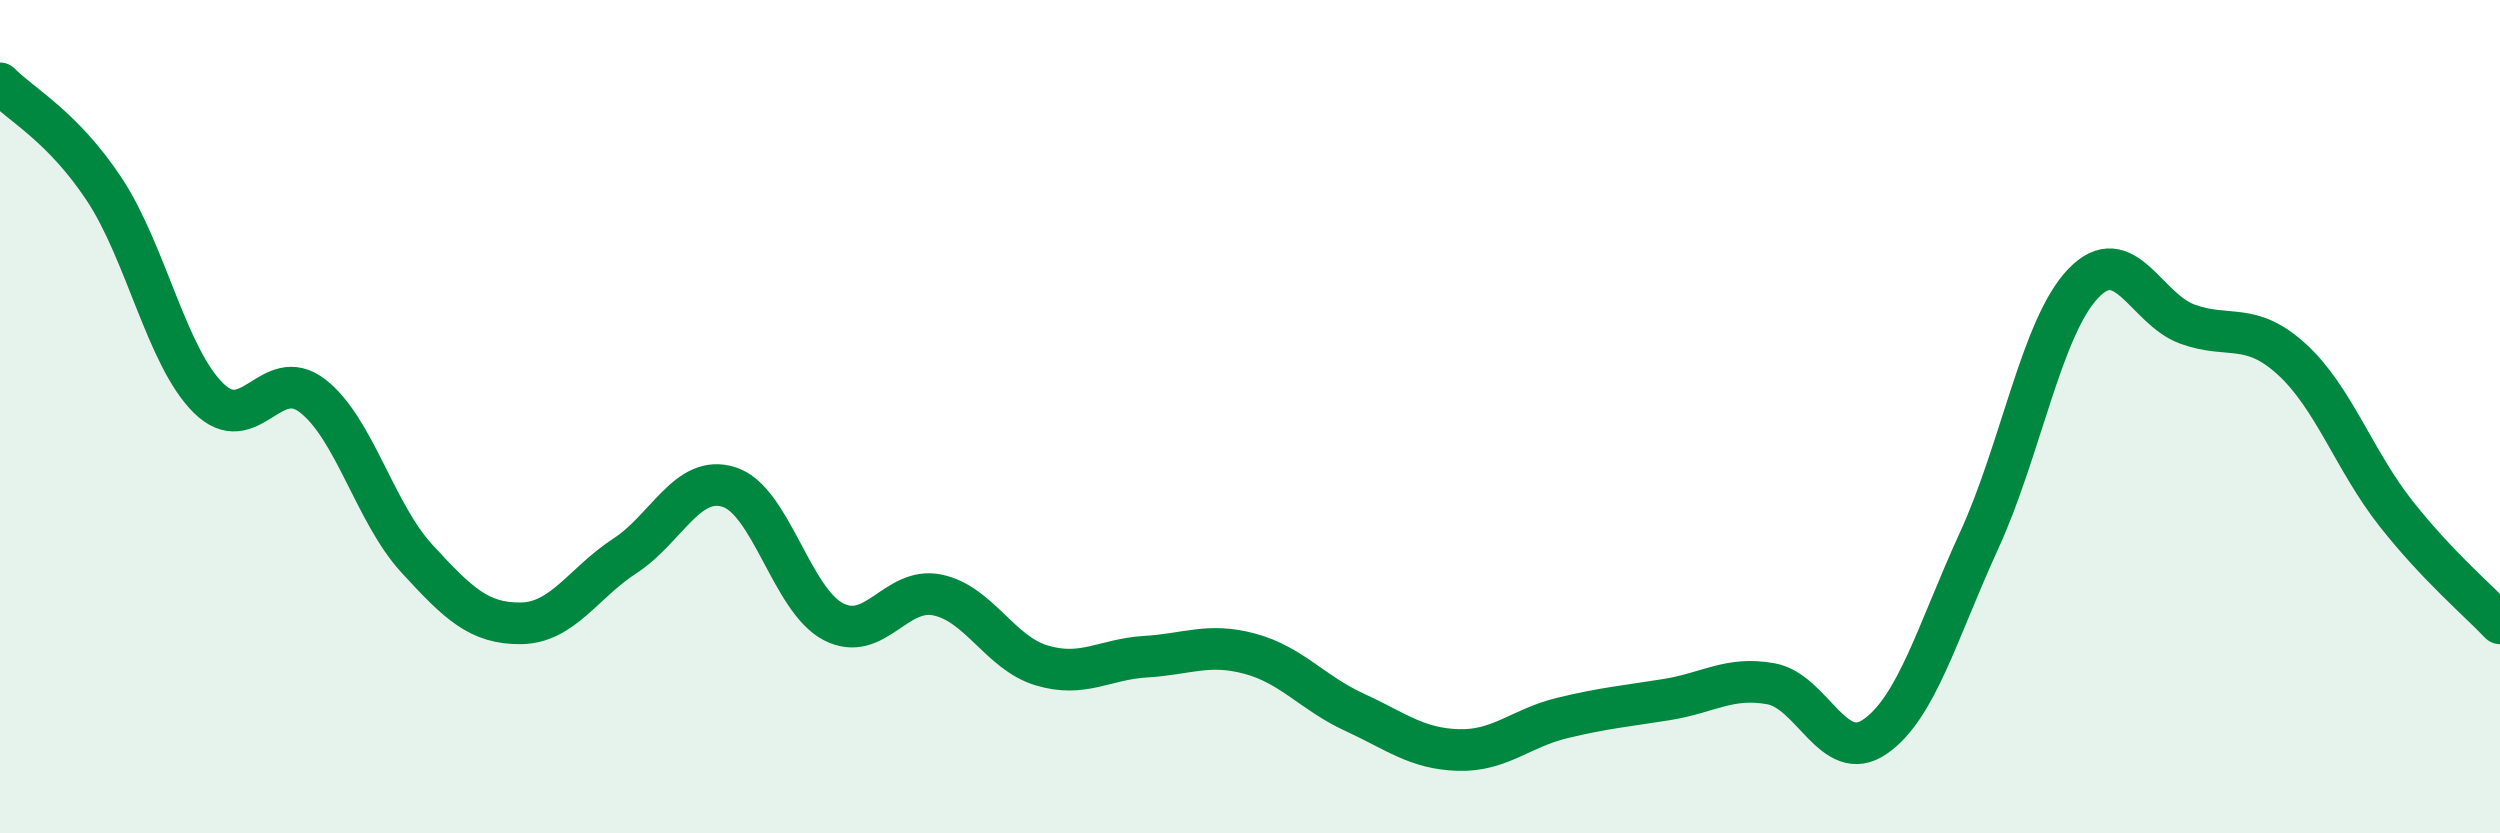
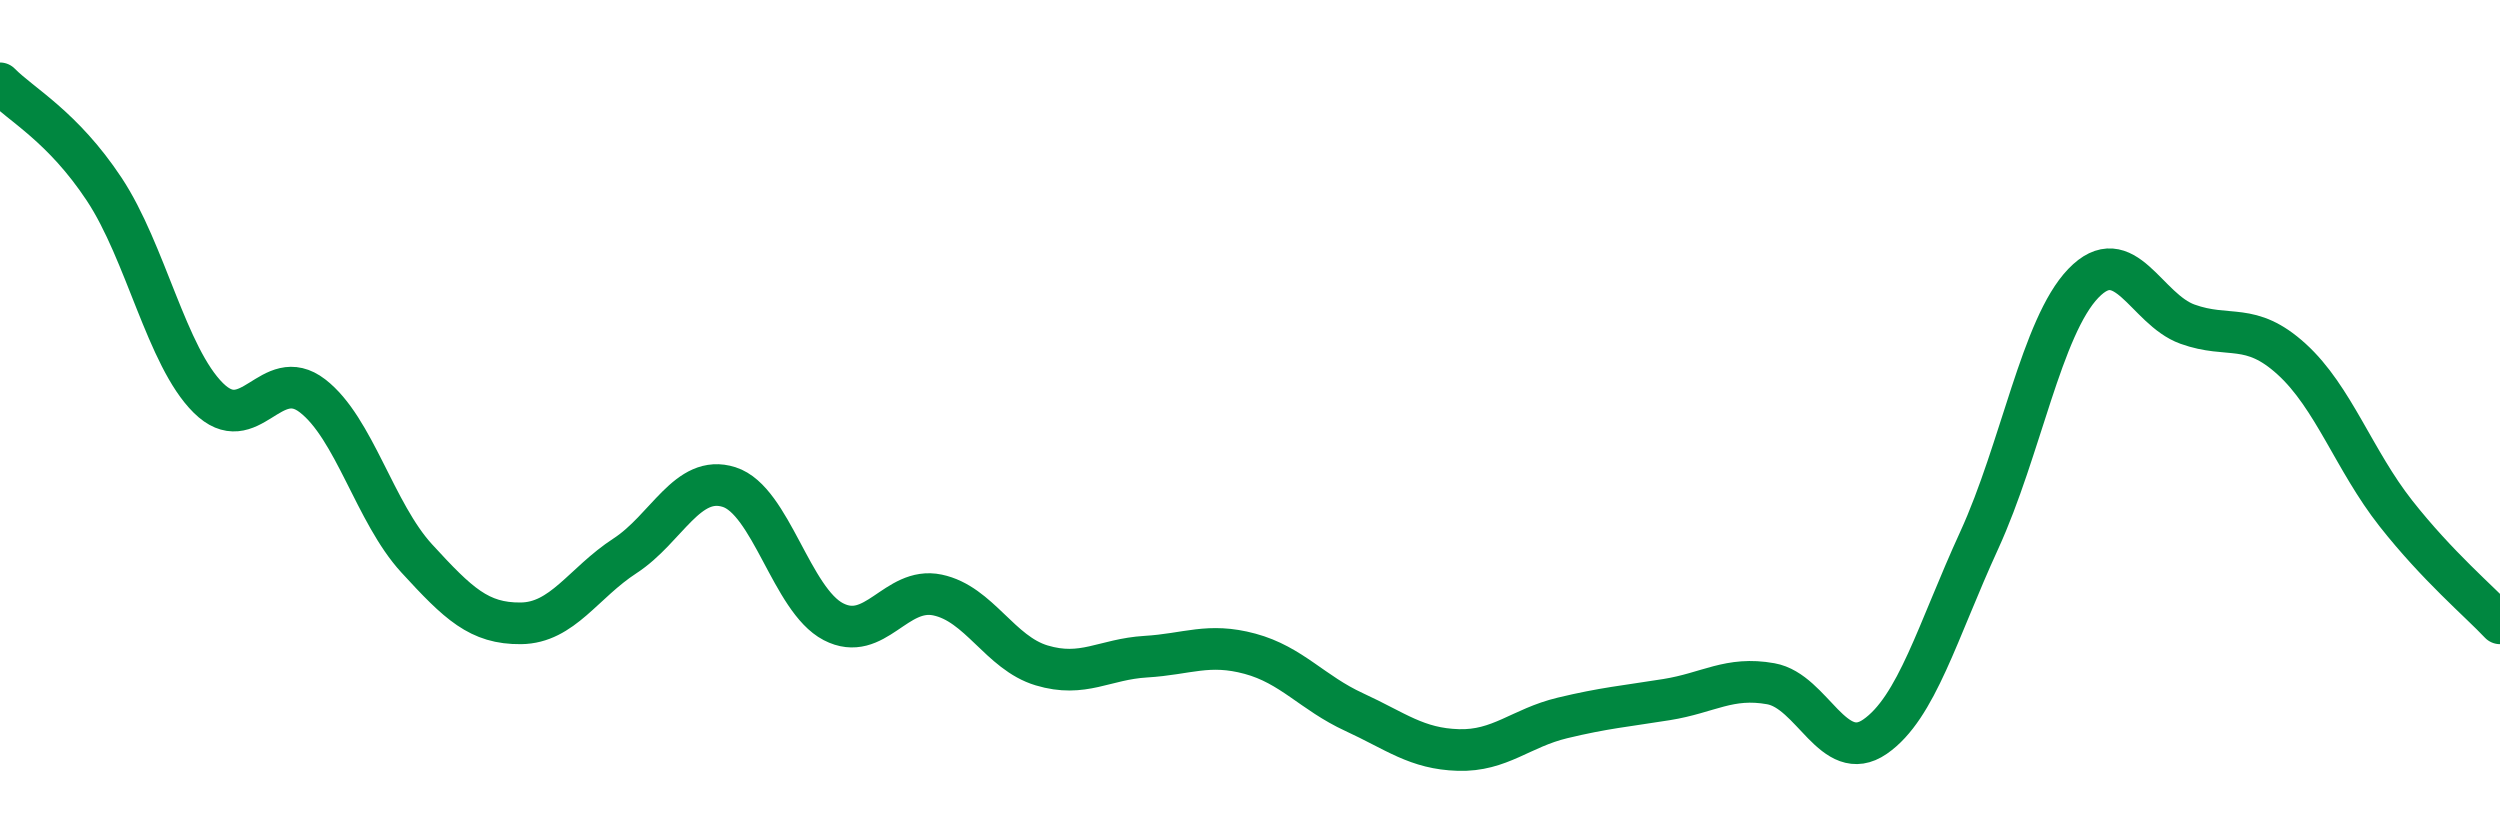
<svg xmlns="http://www.w3.org/2000/svg" width="60" height="20" viewBox="0 0 60 20">
-   <path d="M 0,2 C 0.5,2.51 1.5,3.03 2.5,4.54 C 3.5,6.05 4,8.56 5,9.55 C 6,10.54 6.5,8.73 7.5,9.5 C 8.5,10.27 9,12.31 10,13.4 C 11,14.49 11.5,14.97 12.5,14.96 C 13.5,14.95 14,13.99 15,13.34 C 16,12.69 16.5,11.37 17.5,11.69 C 18.5,12.01 19,14.4 20,14.92 C 21,15.44 21.5,14.07 22.5,14.28 C 23.5,14.49 24,15.67 25,15.97 C 26,16.27 26.5,15.82 27.5,15.76 C 28.5,15.7 29,15.42 30,15.69 C 31,15.96 31.5,16.63 32.5,17.09 C 33.5,17.55 34,17.97 35,18 C 36,18.03 36.5,17.47 37.5,17.23 C 38.5,16.99 39,16.95 40,16.79 C 41,16.63 41.5,16.23 42.5,16.41 C 43.5,16.59 44,18.37 45,17.68 C 46,16.99 46.5,15.15 47.5,12.97 C 48.5,10.79 49,7.84 50,6.8 C 51,5.76 51.5,7.42 52.5,7.78 C 53.5,8.14 54,7.71 55,8.62 C 56,9.53 56.5,11.05 57.5,12.32 C 58.5,13.59 59.5,14.43 60,14.96L60 20L0 20Z" fill="#008740" opacity="0.1" stroke-linecap="round" stroke-linejoin="round" />
  <path d="M 0,2 C 0.5,2.51 1.5,3.03 2.5,4.54 C 3.5,6.05 4,8.56 5,9.55 C 6,10.54 6.5,8.73 7.5,9.5 C 8.5,10.27 9,12.31 10,13.4 C 11,14.49 11.5,14.97 12.5,14.96 C 13.5,14.95 14,13.99 15,13.34 C 16,12.69 16.5,11.37 17.5,11.69 C 18.5,12.01 19,14.4 20,14.92 C 21,15.44 21.5,14.07 22.5,14.28 C 23.5,14.49 24,15.67 25,15.97 C 26,16.27 26.5,15.82 27.5,15.76 C 28.5,15.7 29,15.42 30,15.69 C 31,15.96 31.5,16.63 32.5,17.09 C 33.5,17.55 34,17.97 35,18 C 36,18.03 36.5,17.47 37.5,17.23 C 38.5,16.99 39,16.95 40,16.79 C 41,16.63 41.5,16.23 42.5,16.41 C 43.5,16.59 44,18.37 45,17.68 C 46,16.99 46.5,15.15 47.5,12.97 C 48.5,10.79 49,7.84 50,6.8 C 51,5.76 51.5,7.42 52.5,7.78 C 53.5,8.14 54,7.71 55,8.62 C 56,9.53 56.5,11.05 57.5,12.32 C 58.5,13.59 59.5,14.43 60,14.96" stroke="#008740" stroke-width="1" fill="none" stroke-linecap="round" stroke-linejoin="round" />
</svg>